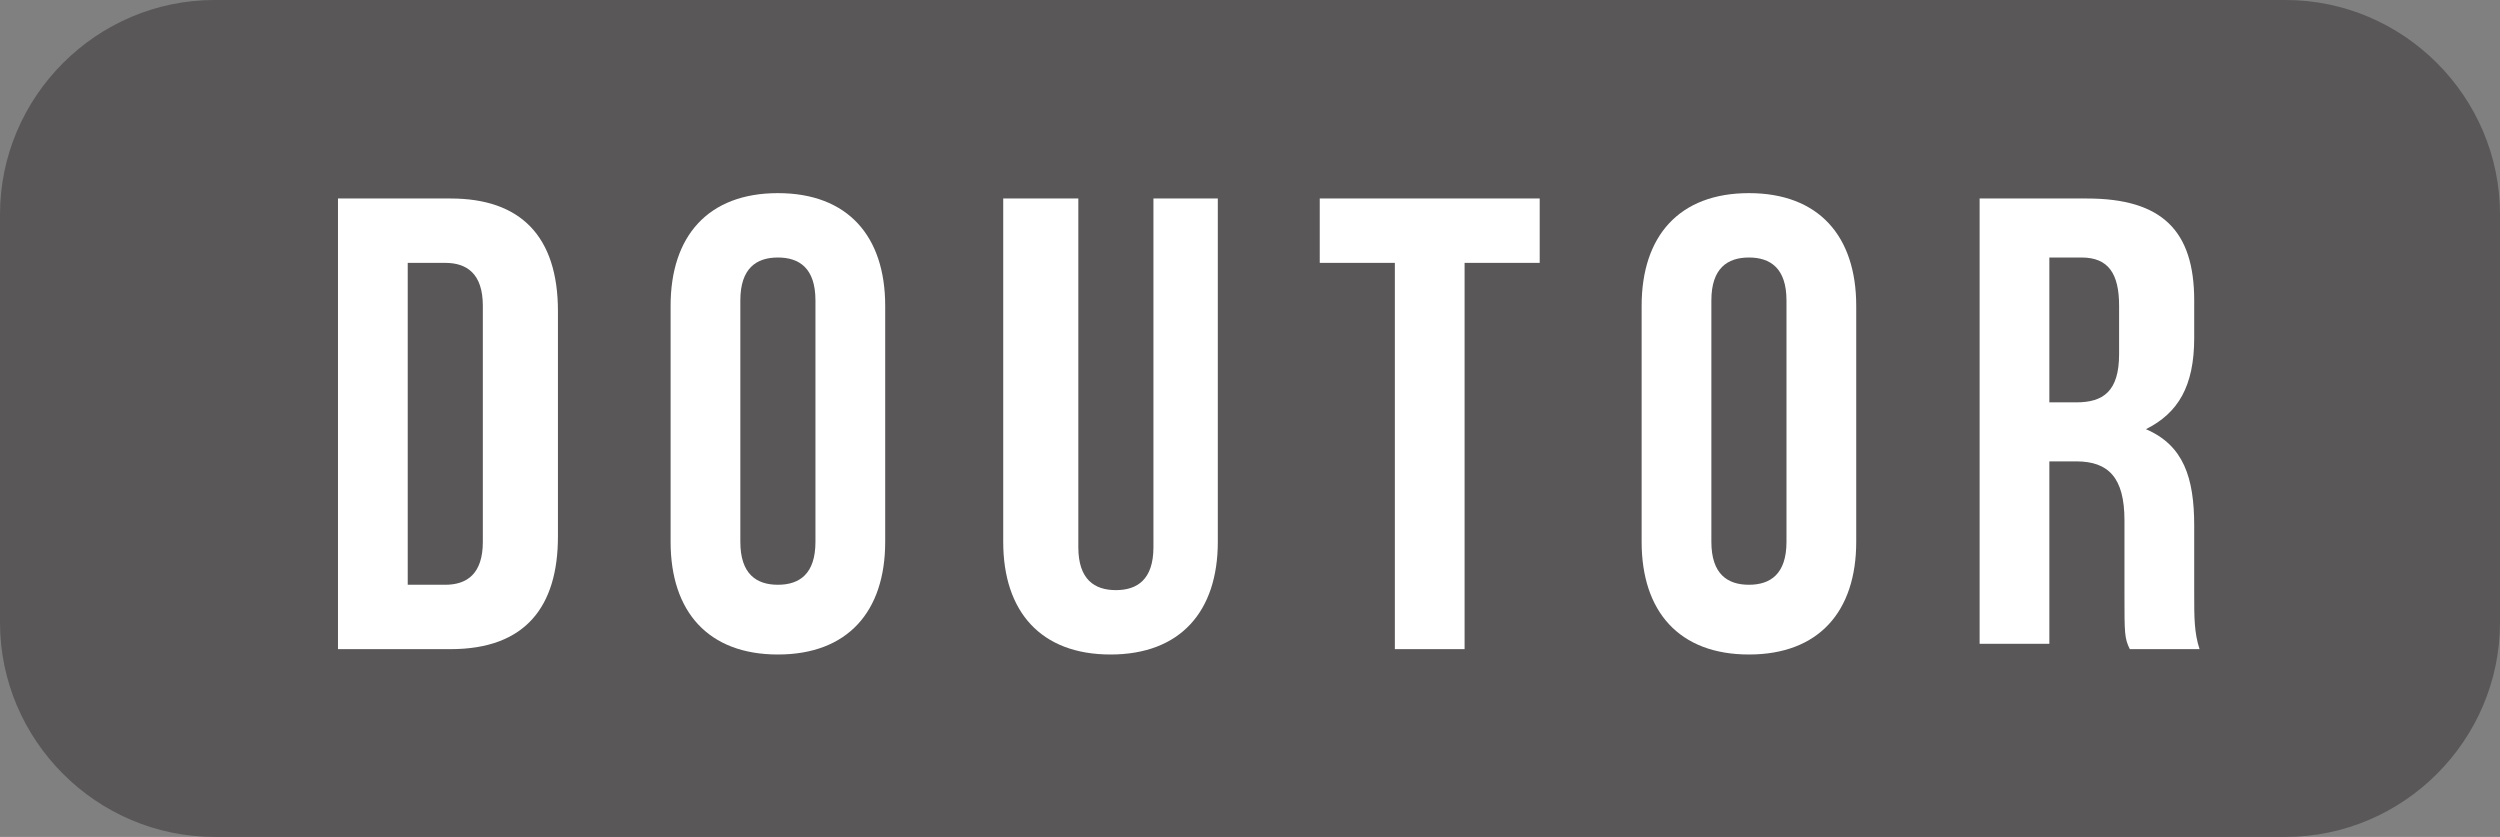
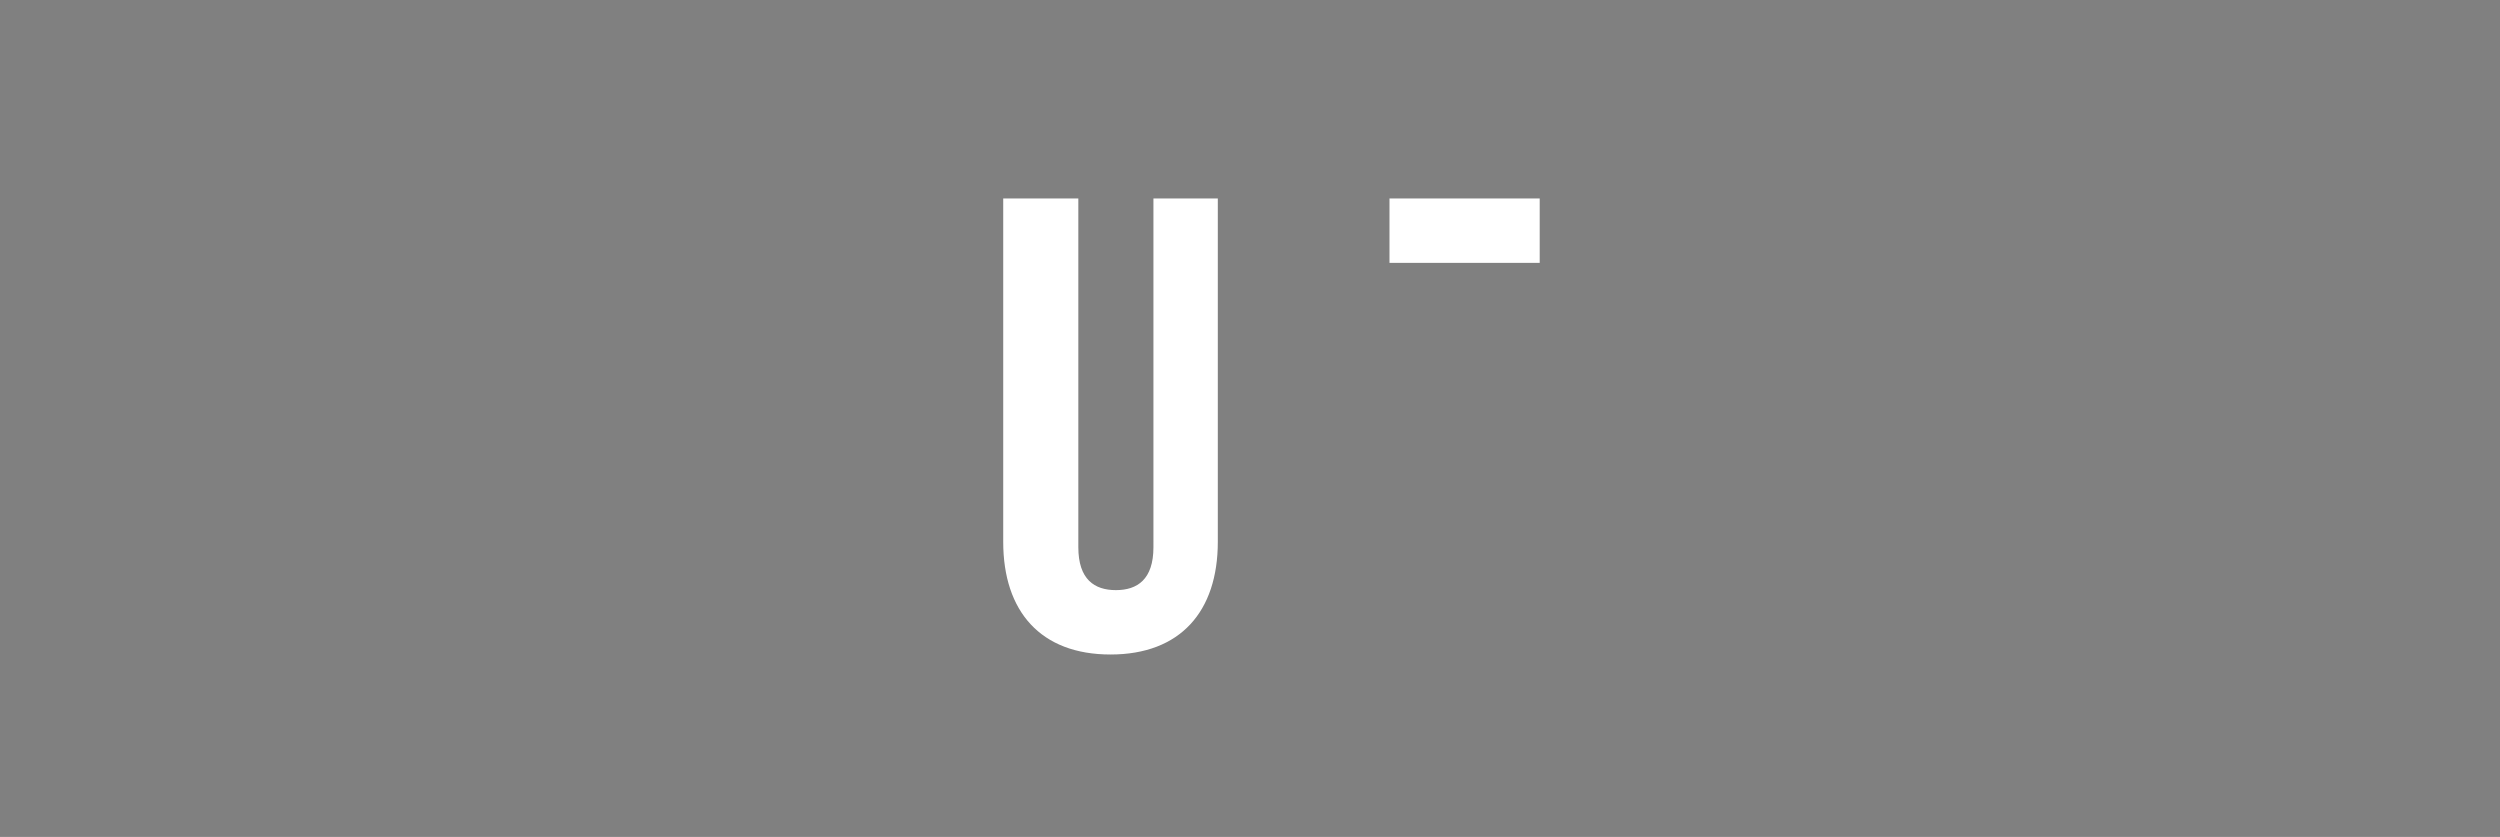
<svg xmlns="http://www.w3.org/2000/svg" version="1.1" id="レイヤー_1" x="0px" y="0px" width="46.6px" height="15.6px" viewBox="0 0 46.6 15.6" style="enable-background:new 0 0 46.6 15.6;" xml:space="preserve">
  <rect x="0" y="0" width="46.6" height="15.6" fill="#808080" stroke="none" />
  <style type="text/css">
	.st0{fill:#595757;}
	.st1{fill:#FFFFFF;}
</style>
  <g>
-     <path class="st0" d="M46.6,11.6c0,2.2-1.8,4-4,4H4c-2.2,0-4-1.8-4-4V4c0-2.2,1.8-4,4-4h38.6c2.2,0,4,1.8,4,4V11.6z" />
-   </g>
+     </g>
  <g>
-     <path class="st1" d="M6.3,3.7h2.1c1.3,0,2,0.7,2,2.1V10c0,1.3-0.6,2.1-2,2.1H6.3V3.7z M7.6,4.9v6h0.7c0.4,0,0.7-0.2,0.7-0.8V5.7   c0-0.6-0.3-0.8-0.7-0.8H7.6z" />
-     <path class="st1" d="M12.5,5.7c0-1.3,0.7-2.1,2-2.1c1.3,0,2,0.8,2,2.1v4.4c0,1.3-0.7,2.1-2,2.1c-1.3,0-2-0.8-2-2.1V5.7z M13.8,10.1   c0,0.6,0.3,0.8,0.7,0.8c0.4,0,0.7-0.2,0.7-0.8V5.6c0-0.6-0.3-0.8-0.7-0.8c-0.4,0-0.7,0.2-0.7,0.8V10.1z" />
    <path class="st1" d="M20.1,3.7v6.5c0,0.6,0.3,0.8,0.7,0.8c0.4,0,0.7-0.2,0.7-0.8V3.7h1.2v6.4c0,1.3-0.7,2.1-2,2.1s-2-0.8-2-2.1V3.7   H20.1z" />
-     <path class="st1" d="M24.6,3.7h4.1v1.2h-1.4v7.2H26V4.9h-1.4V3.7z" />
-     <path class="st1" d="M30.6,5.7c0-1.3,0.7-2.1,2-2.1c1.3,0,2,0.8,2,2.1v4.4c0,1.3-0.7,2.1-2,2.1c-1.3,0-2-0.8-2-2.1V5.7z M31.9,10.1   c0,0.6,0.3,0.8,0.7,0.8c0.4,0,0.7-0.2,0.7-0.8V5.6c0-0.6-0.3-0.8-0.7-0.8c-0.4,0-0.7,0.2-0.7,0.8V10.1z" />
-     <path class="st1" d="M39.7,12.1c-0.1-0.2-0.1-0.3-0.1-1V9.7c0-0.8-0.3-1.1-0.9-1.1h-0.5v3.4h-1.3V3.7h2c1.4,0,2,0.6,2,1.9v0.7   c0,0.9-0.3,1.4-0.9,1.7c0.7,0.3,0.9,0.9,0.9,1.8v1.3c0,0.4,0,0.7,0.1,1H39.7z M38.2,4.9v2.6h0.5c0.5,0,0.8-0.2,0.8-0.9V5.7   c0-0.6-0.2-0.9-0.7-0.9H38.2z" />
+     <path class="st1" d="M24.6,3.7h4.1v1.2h-1.4v7.2V4.9h-1.4V3.7z" />
  </g>
</svg>